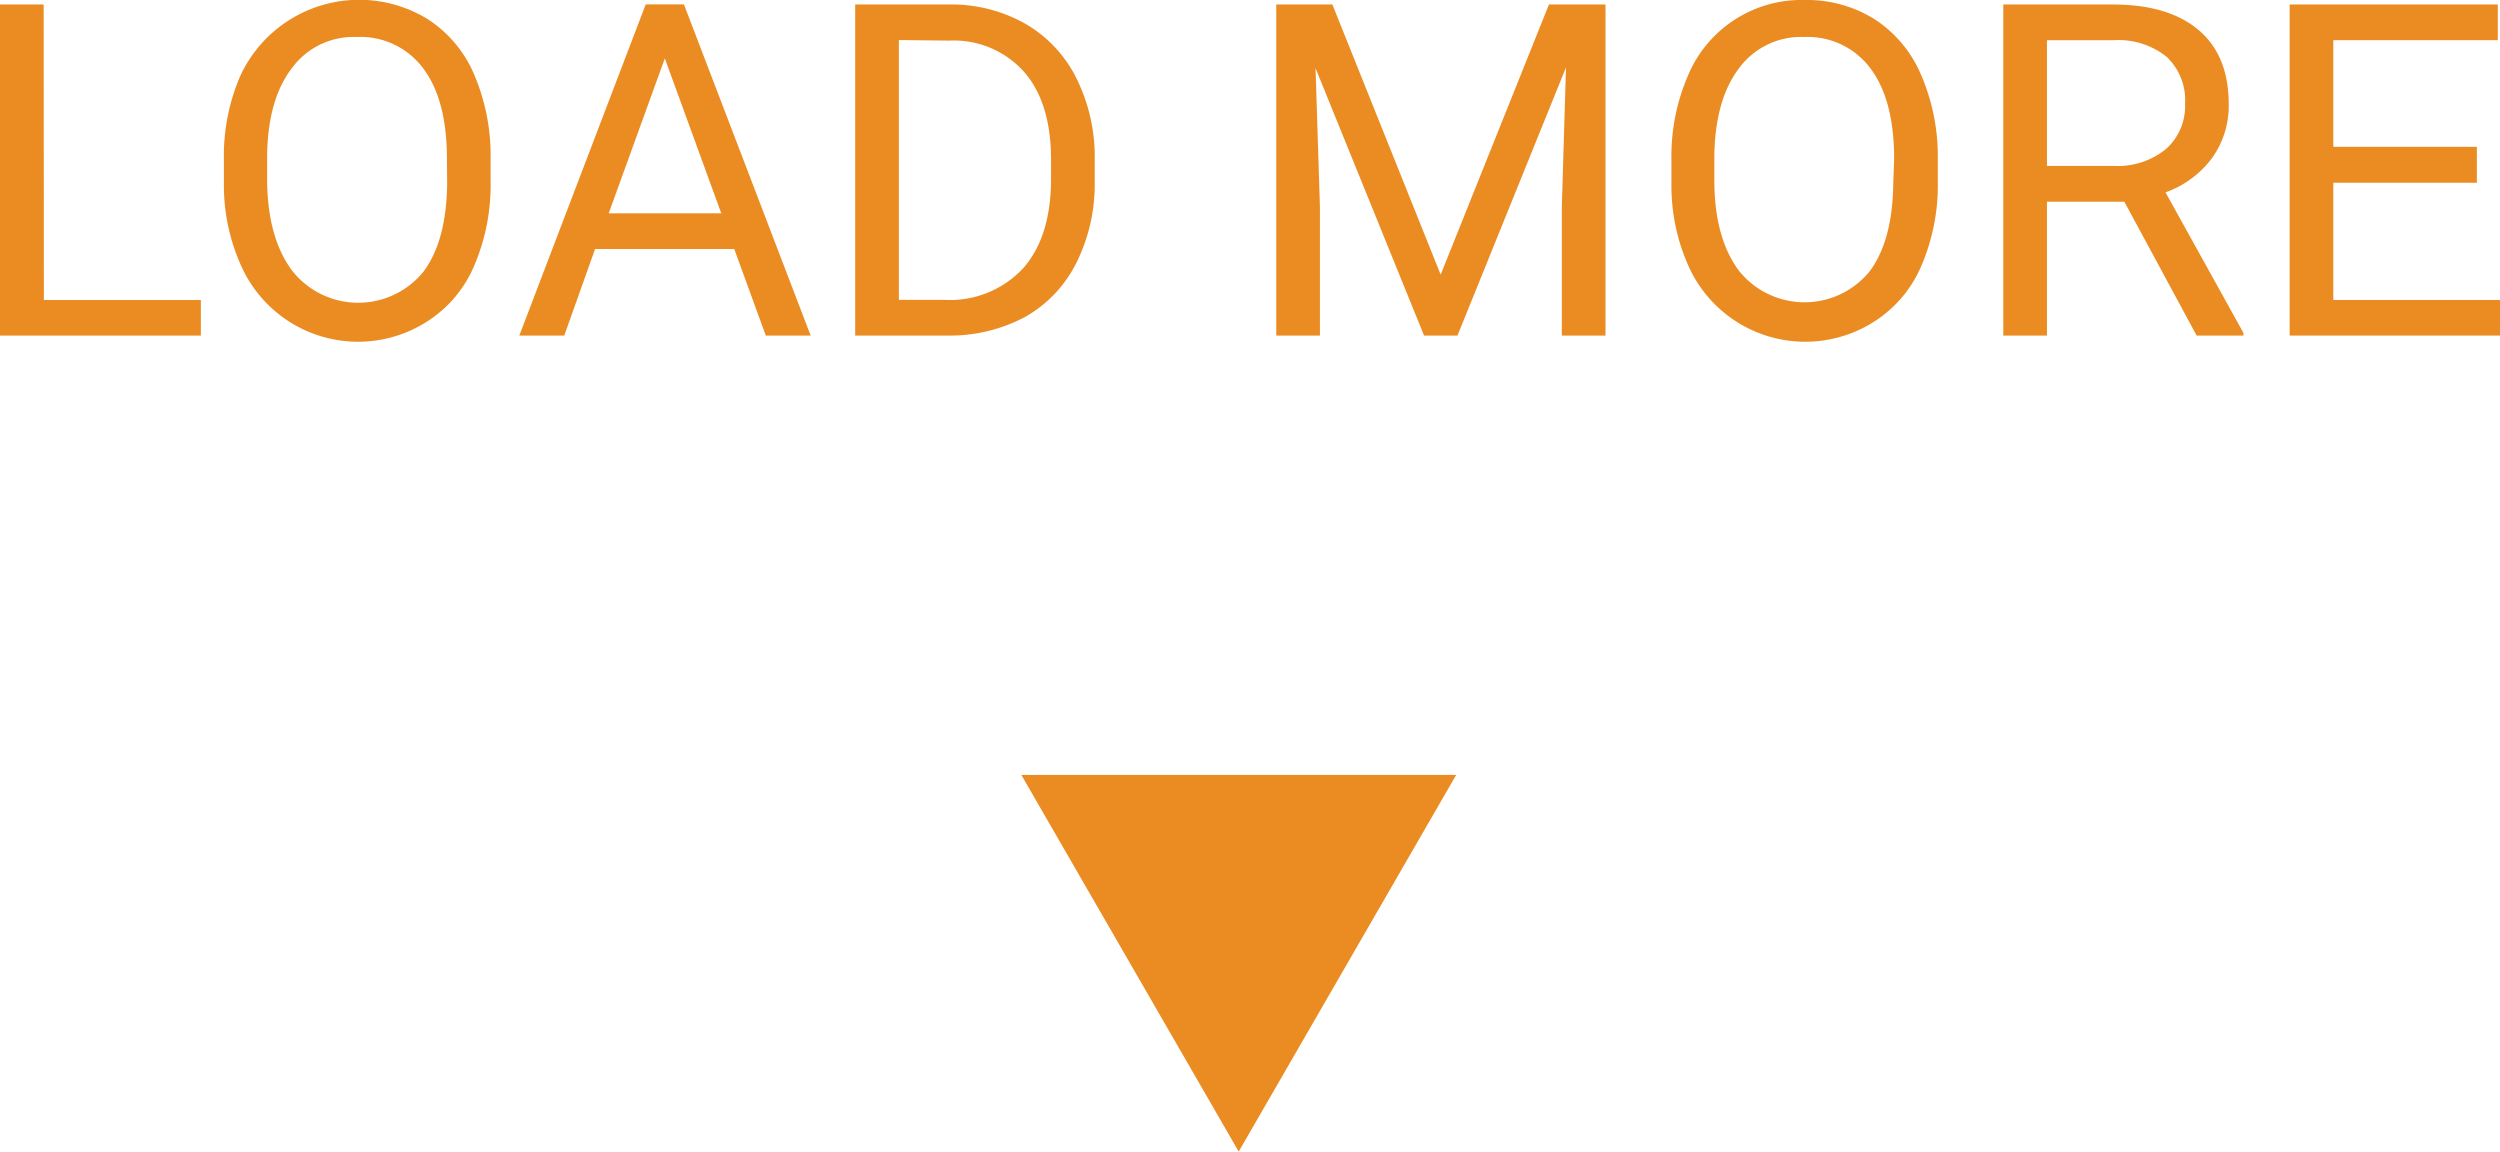
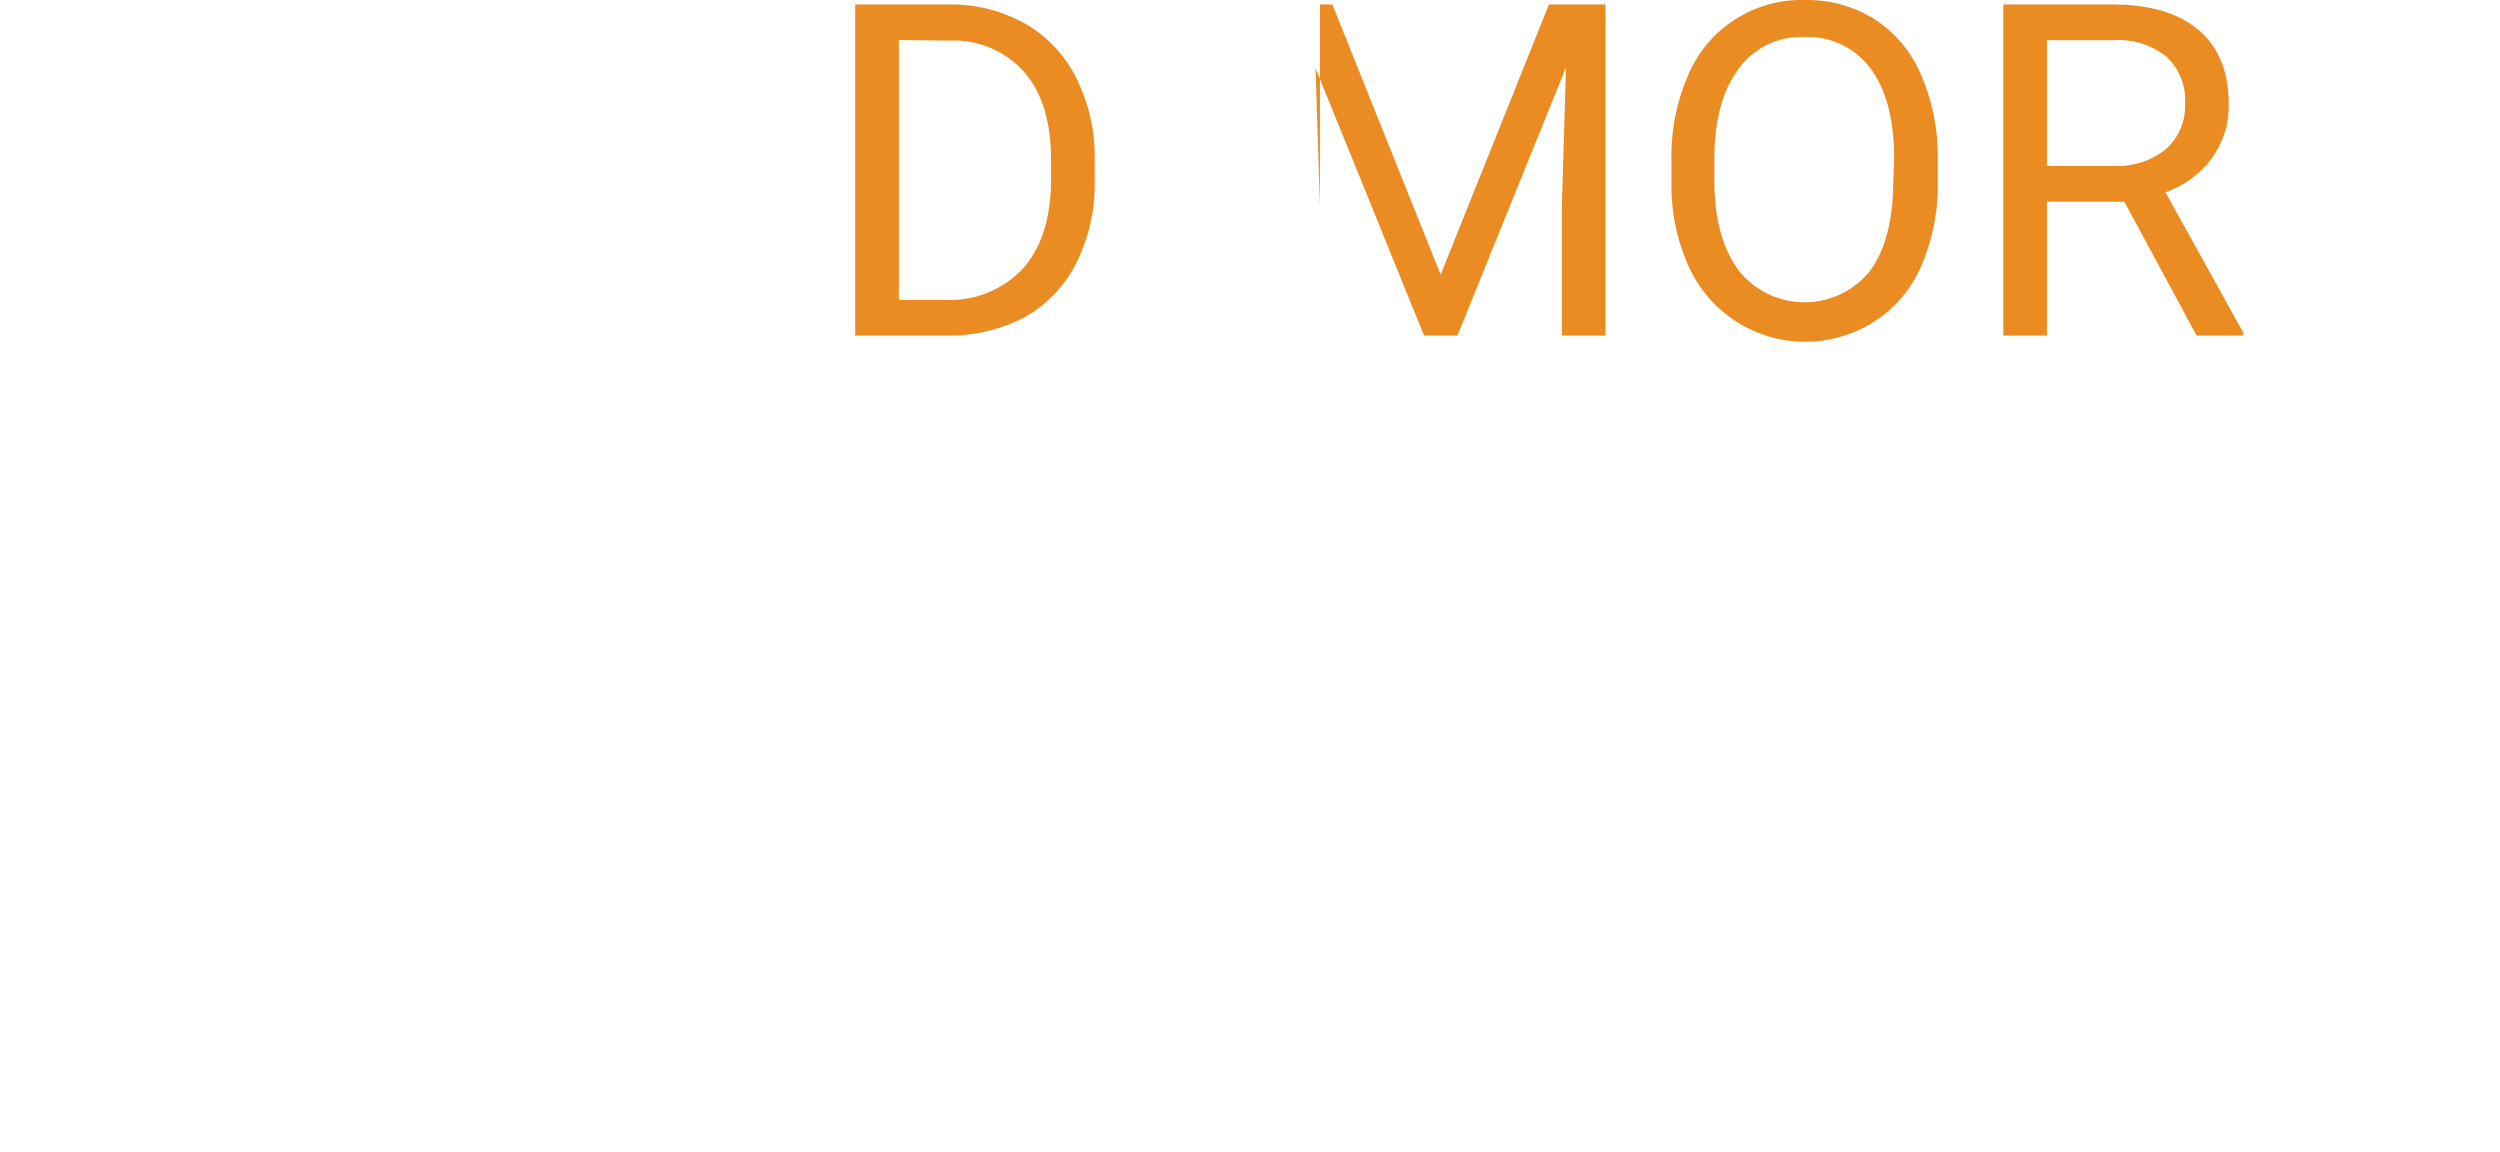
<svg xmlns="http://www.w3.org/2000/svg" id="Layer_1" data-name="Layer 1" viewBox="0 0 229.01 105.49">
  <defs>
    <style>.cls-1{fill:#eb8c23;}</style>
  </defs>
-   <path class="cls-1" d="M69.51,86.74H83.89V90H65.49V59.67h4Z" transform="translate(-65.49 -59.26)" />
-   <path class="cls-1" d="M110.43,75.82a18.78,18.78,0,0,1-1.5,7.78,11.25,11.25,0,0,1-4.25,5.07,11.72,11.72,0,0,1-17.07-5A17.88,17.88,0,0,1,86,76.09V73.9a18.45,18.45,0,0,1,1.52-7.73A12,12,0,0,1,104.65,61a11.27,11.27,0,0,1,4.28,5.1,18.85,18.85,0,0,1,1.5,7.78Zm-4-2q0-5.4-2.16-8.28a7.15,7.15,0,0,0-6.07-2.89,7,7,0,0,0-6,2.89c-1.46,1.92-2.2,4.59-2.24,8v2.23Q90,81,92.21,84a7.7,7.7,0,0,0,12.06.16q2.12-2.82,2.18-8.09Z" transform="translate(-65.49 -59.26)" />
-   <path class="cls-1" d="M132.75,82.07H120L117.18,90h-4.12l11.58-30.34h3.5L139.75,90h-4.11Zm-11.5-3.27h10.31l-5.17-14.19Z" transform="translate(-65.49 -59.26)" />
  <path class="cls-1" d="M143.83,90V59.67h8.56a13.83,13.83,0,0,1,7,1.75,11.84,11.84,0,0,1,4.7,5,16.1,16.1,0,0,1,1.68,7.42v1.94a16.21,16.21,0,0,1-1.66,7.52,11.68,11.68,0,0,1-4.73,5A14.7,14.7,0,0,1,152.23,90Zm4-27.07v23.8H152a9.17,9.17,0,0,0,7.2-2.88q2.56-2.88,2.57-8.2V73.89q0-5.17-2.43-8a8.63,8.63,0,0,0-6.88-2.91Z" transform="translate(-65.49 -59.26)" />
-   <path class="cls-1" d="M187.54,59.67l9.92,24.75,9.92-24.75h5.18V90h-4V78.19l.38-12.75L199,90h-3.06L186,65.51l.4,12.68V90h-4V59.67Z" transform="translate(-65.49 -59.26)" />
+   <path class="cls-1" d="M187.54,59.67l9.92,24.75,9.92-24.75h5.18V90h-4V78.19l.38-12.75L199,90h-3.06L186,65.51l.4,12.68V90V59.67Z" transform="translate(-65.49 -59.26)" />
  <path class="cls-1" d="M243,75.82a18.78,18.78,0,0,1-1.5,7.78,11.31,11.31,0,0,1-4.25,5.07,11.72,11.72,0,0,1-17.07-5,18,18,0,0,1-1.58-7.55V73.9a18.61,18.61,0,0,1,1.52-7.73,11.27,11.27,0,0,1,10.67-6.91A11.71,11.71,0,0,1,237.18,61a11.33,11.33,0,0,1,4.28,5.1A18.85,18.85,0,0,1,243,73.9Zm-4-2q0-5.4-2.16-8.28a7.15,7.15,0,0,0-6.07-2.89,7.05,7.05,0,0,0-6,2.89q-2.17,2.88-2.24,8v2.23c0,3.48.74,6.22,2.2,8.22a7.69,7.69,0,0,0,12,.16q2.13-2.82,2.19-8.09Z" transform="translate(-65.49 -59.26)" />
  <path class="cls-1" d="M260.09,77.74H253V90h-4V59.67h10q5.13,0,7.89,2.34t2.76,6.79a8.19,8.19,0,0,1-1.53,4.94,9.11,9.11,0,0,1-4.26,3.14L271,89.76V90h-4.29ZM253,74.46h6.15a7,7,0,0,0,4.74-1.54,5.24,5.24,0,0,0,1.76-4.13,5.49,5.49,0,0,0-1.68-4.32,7.09,7.09,0,0,0-4.84-1.53H253Z" transform="translate(-65.49 -59.26)" />
-   <path class="cls-1" d="M292.38,76H279.23V86.74h15.28V90H275.23V59.67H294.3v3.27H279.23v9.77h13.15Z" transform="translate(-65.49 -59.26)" />
-   <polygon class="cls-1" points="113.47 105.49 133.39 70.99 93.56 70.99 113.47 105.49" />
</svg>